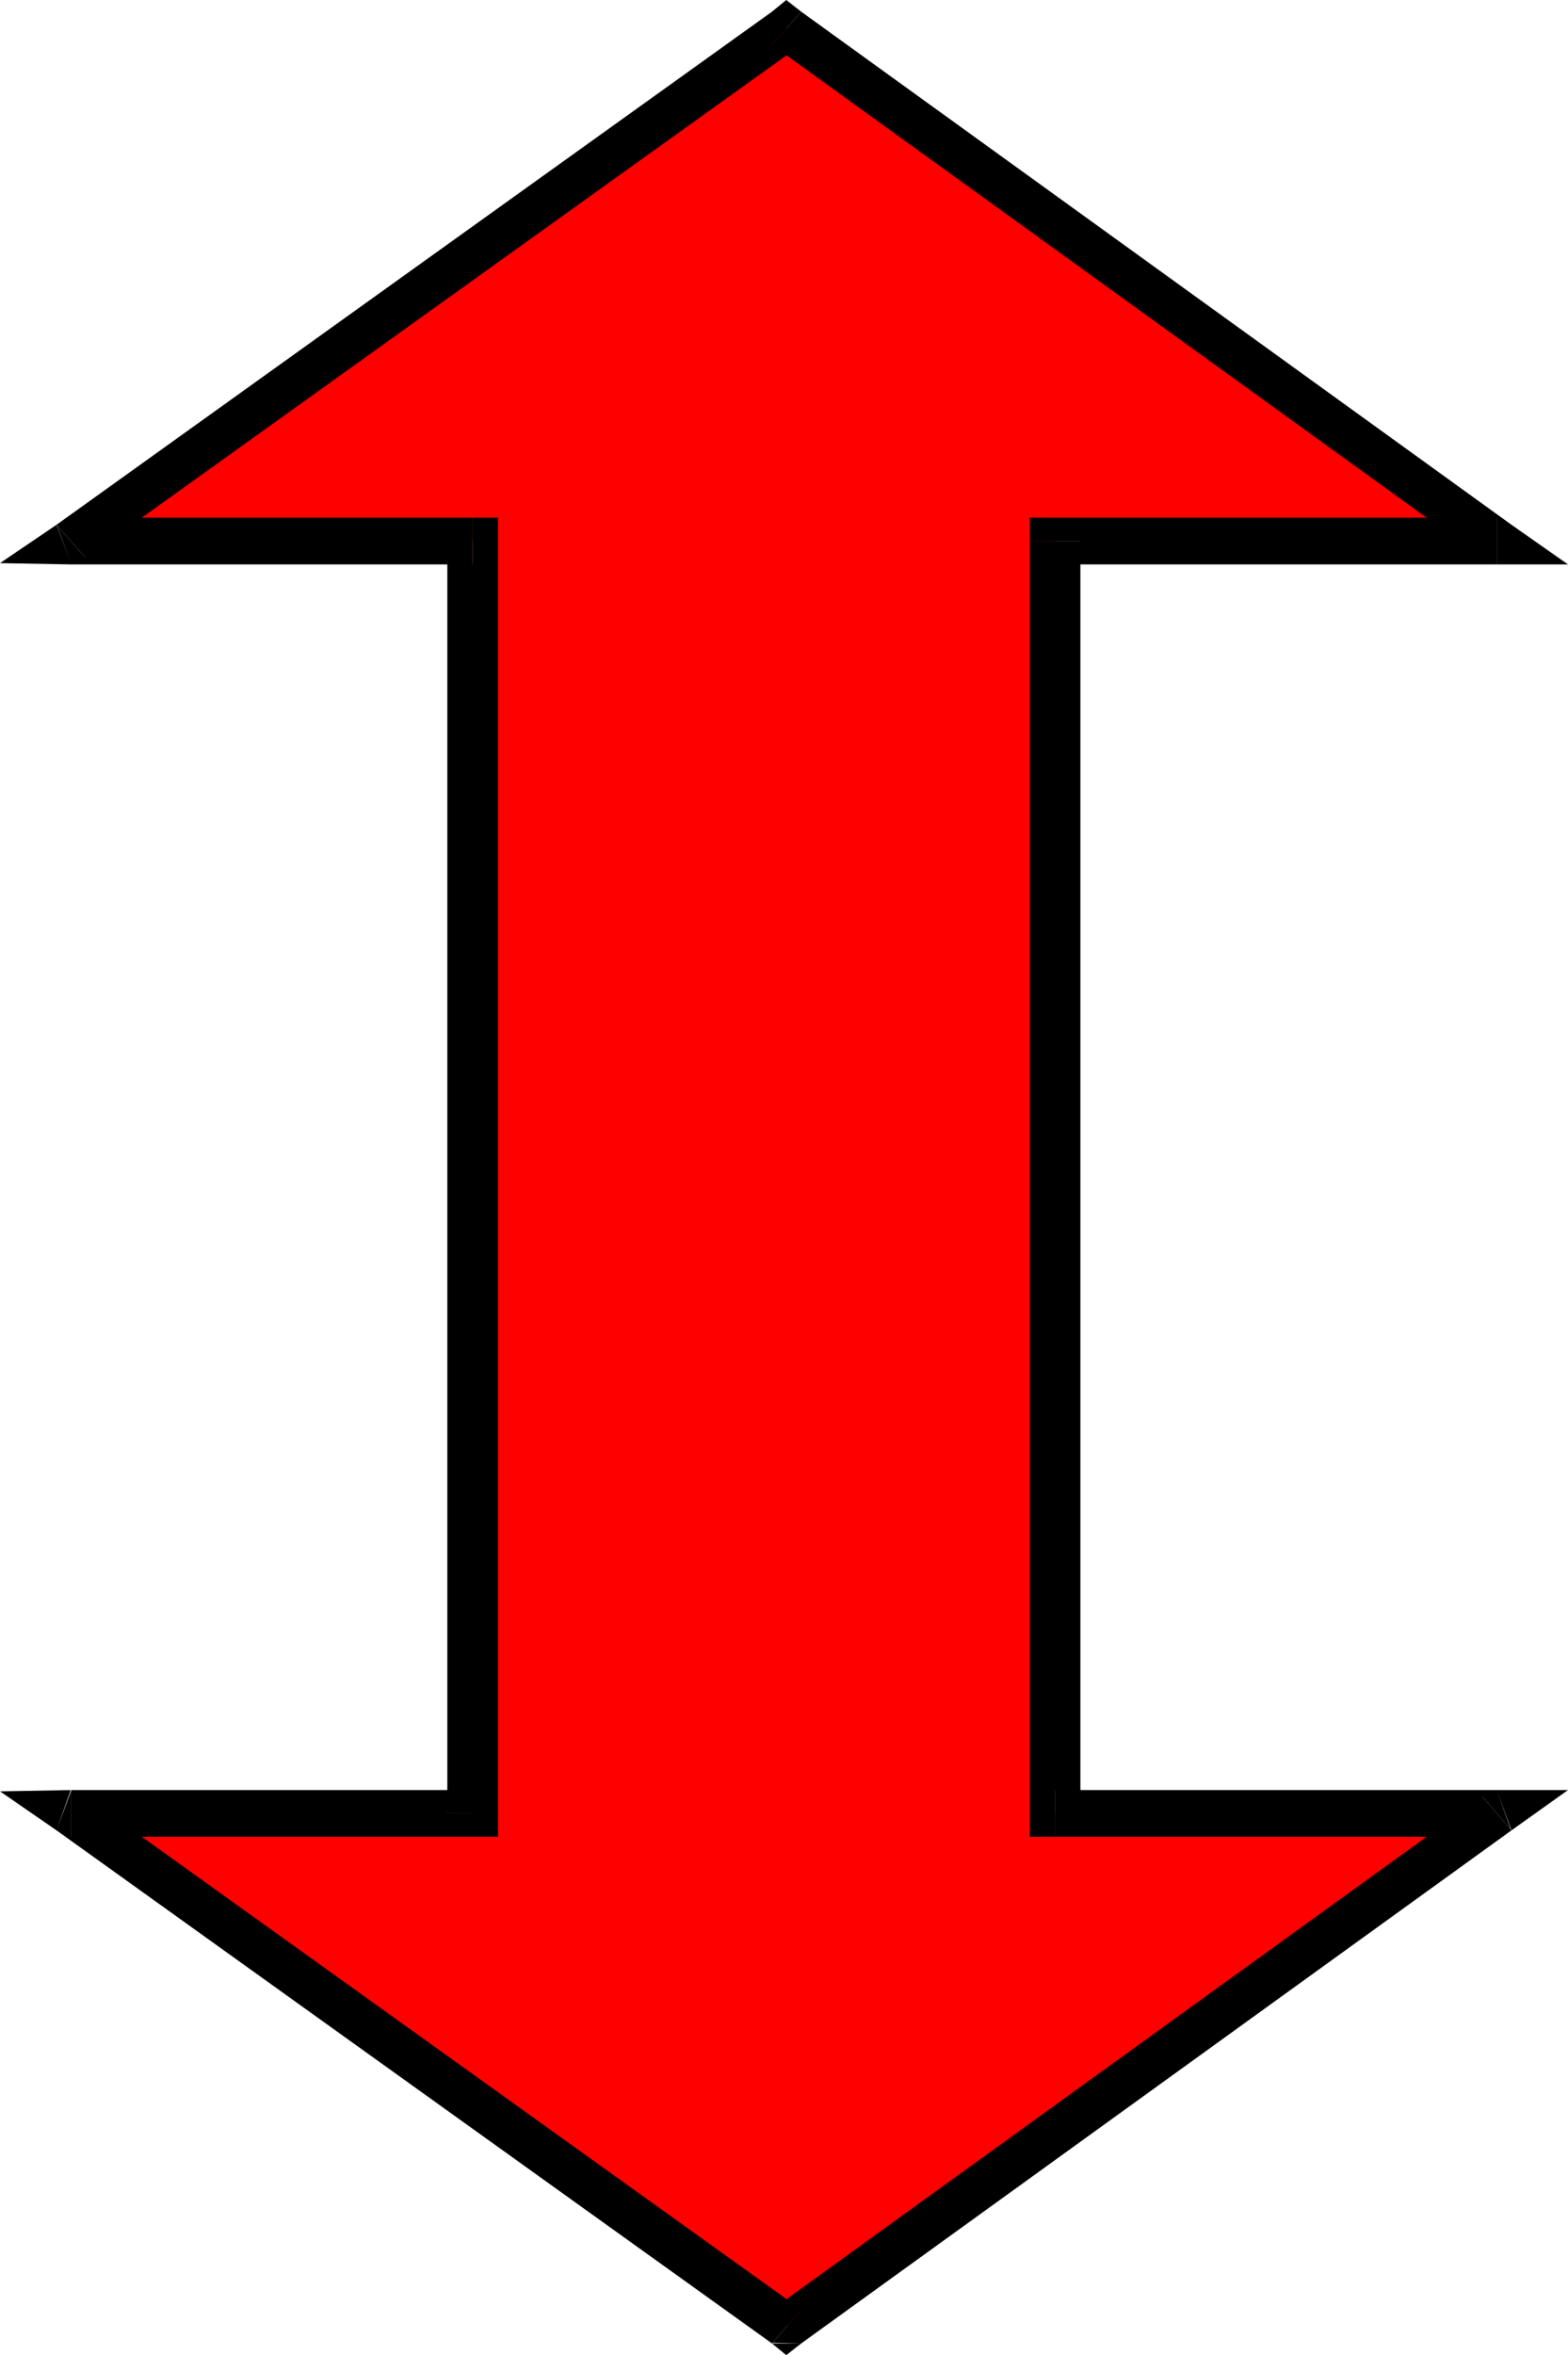
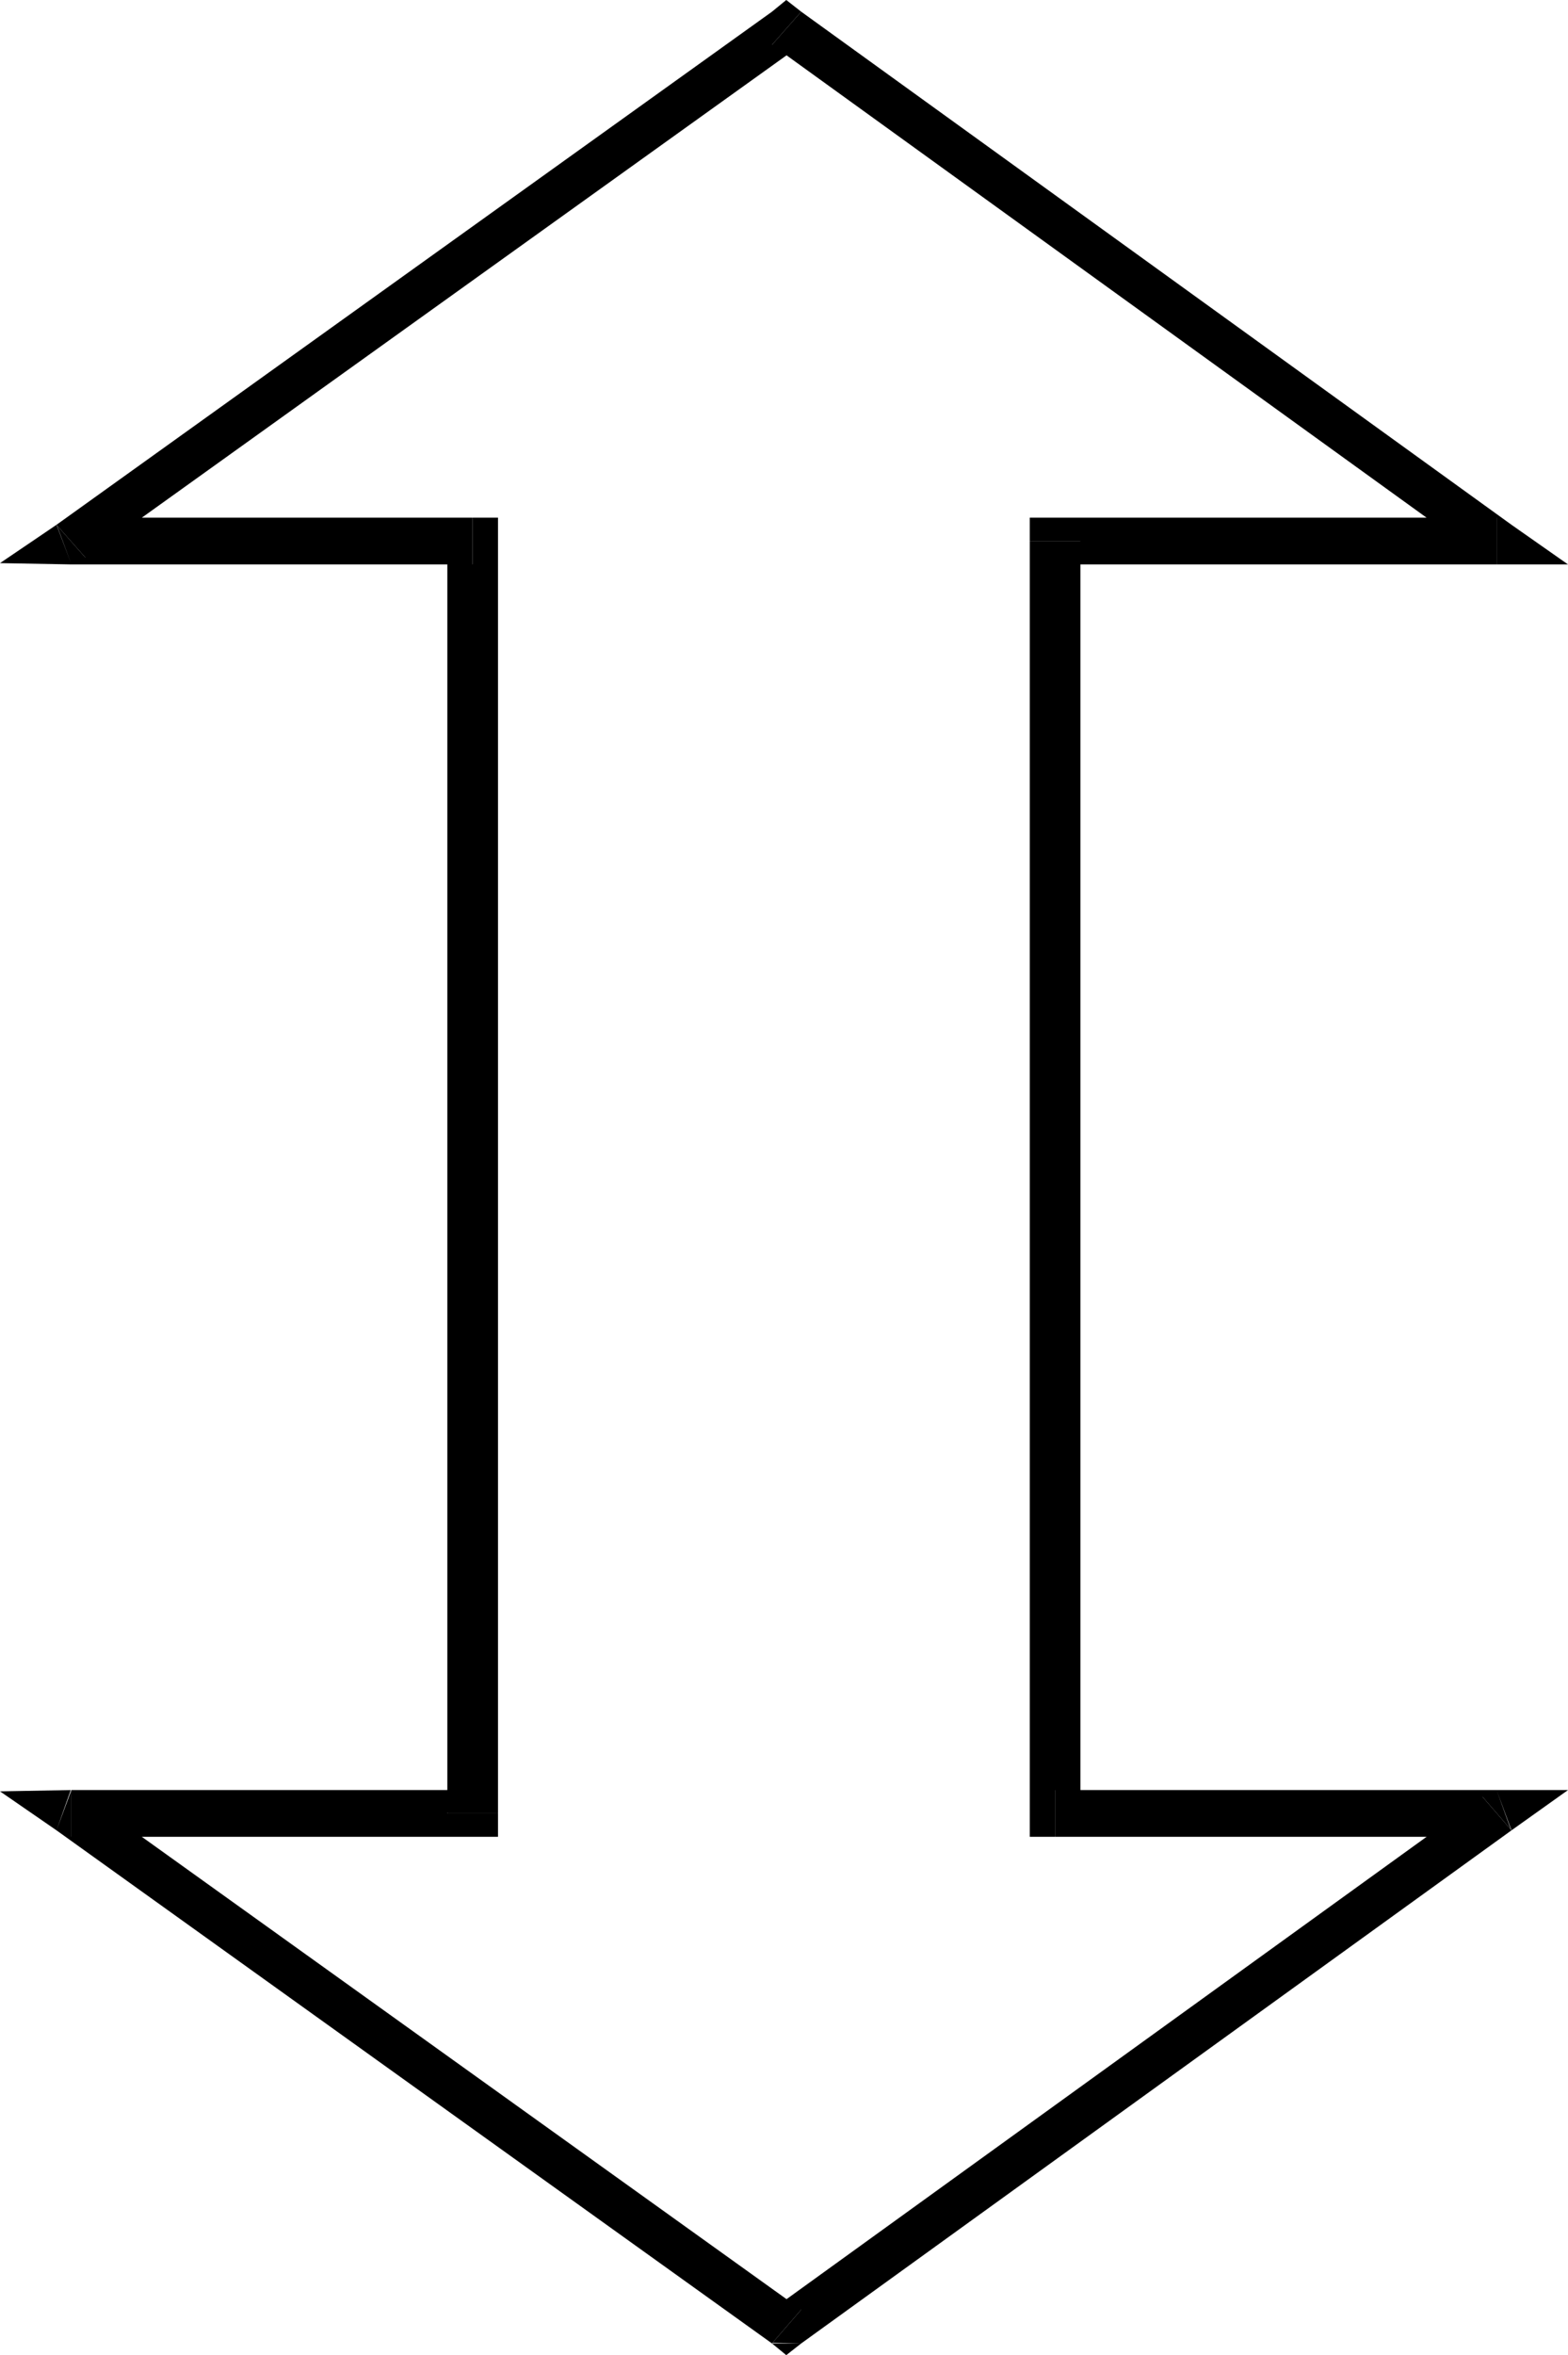
<svg xmlns="http://www.w3.org/2000/svg" xmlns:ns1="http://sodipodi.sourceforge.net/DTD/sodipodi-0.dtd" xmlns:ns2="http://www.inkscape.org/namespaces/inkscape" version="1.0" width="103.263mm" height="155.027mm" id="svg11" ns1:docname="Arrow 0040.wmf">
  <ns1:namedview id="namedview11" pagecolor="#ffffff" bordercolor="#000000" borderopacity="0.25" ns2:showpageshadow="2" ns2:pageopacity="0.0" ns2:pagecheckerboard="0" ns2:deskcolor="#d1d1d1" ns2:document-units="mm" />
  <defs id="defs1">
    <pattern id="WMFhbasepattern" patternUnits="userSpaceOnUse" width="6" height="6" x="0" y="0" />
  </defs>
-   <path style="fill:#ff0000;fill-opacity:1;fill-rule:evenodd;stroke:none" d="M 117.651,451.001 V 134.605 H 17.777 L 195.708,6.948 372.509,134.605 H 262.615 v 316.557 H 372.509 L 195.708,578.819 17.777,451.162 H 117.651 v 0 z" id="path1" />
  <path style="fill:#000000;fill-opacity:1;fill-rule:evenodd;stroke:none" d="m 117.651,140.423 -6.303,-5.817 v 316.557 h 12.605 v -316.557 l -6.303,-5.817 6.303,5.817 v -5.817 h -6.303 v 11.635 z" id="path2" />
  <path style="fill:#000000;fill-opacity:1;fill-rule:evenodd;stroke:none" d="m 14.06,130.404 3.717,10.019 H 117.651 V 128.788 H 17.777 l 3.555,10.019 -7.272,-8.241 L 0,140.1 l 17.777,0.323 -3.717,-9.857 v 0 z" id="path3" />
  <path style="fill:#000000;fill-opacity:1;fill-rule:evenodd;stroke:none" d="m 199.425,2.909 h -7.272 L 14.06,130.566 21.332,138.807 199.425,11.15 h -7.272 L 199.425,2.909 195.708,0 192.153,2.909 Z" id="path4" />
  <path style="fill:#000000;fill-opacity:1;fill-rule:evenodd;stroke:none" d="m 372.509,140.423 3.717,-9.857 -176.8,-127.657 -7.272,8.241 176.8,127.657 3.555,-10.019 v 11.635 h 17.777 l -14.06,-9.857 -3.717,9.857 z" id="path5" />
  <path style="fill:#000000;fill-opacity:1;fill-rule:evenodd;stroke:none" d="m 268.917,134.605 -6.303,5.817 H 372.509 V 128.788 H 262.615 l -6.303,5.817 6.303,-5.817 h -6.303 v 5.817 z" id="path6" />
  <path style="fill:#000000;fill-opacity:1;fill-rule:evenodd;stroke:none" d="m 262.615,445.345 6.303,5.817 v -316.557 h -12.605 v 316.557 l 6.303,5.817 -6.303,-5.817 v 5.817 h 6.303 v -11.635 z" id="path7" />
  <path style="fill:#000000;fill-opacity:1;fill-rule:evenodd;stroke:none" d="m 376.064,455.202 -3.555,-9.857 H 262.615 v 11.635 h 109.894 l -3.555,-10.019 7.272,8.403 14.06,-10.019 h -17.777 l 3.717,10.019 v 0 z" id="path8" />
  <path style="fill:#000000;fill-opacity:1;fill-rule:evenodd;stroke:none" d="m 192.153,582.859 7.272,0.162 176.8,-127.657 -7.272,-8.403 -176.8,127.657 h 7.272 l -7.272,8.403 3.555,2.909 3.717,-2.909 h -7.272 v 0 z" id="path9" />
  <path style="fill:#000000;fill-opacity:1;fill-rule:evenodd;stroke:none" d="m 17.615,445.345 -3.555,10.019 178.093,127.657 7.272,-8.403 L 21.332,446.961 17.777,456.98 V 445.345 L 0,445.668 l 14.06,9.695 3.717,-10.019 v 0 z" id="path10" />
  <path style="fill:#000000;fill-opacity:1;fill-rule:evenodd;stroke:none" d="m 111.349,451.001 6.303,-5.656 H 17.777 v 11.635 H 117.651 l 6.303,-5.817 -6.303,5.817 h 6.303 v -5.817 h -12.605 v 0 z" id="path11" />
</svg>